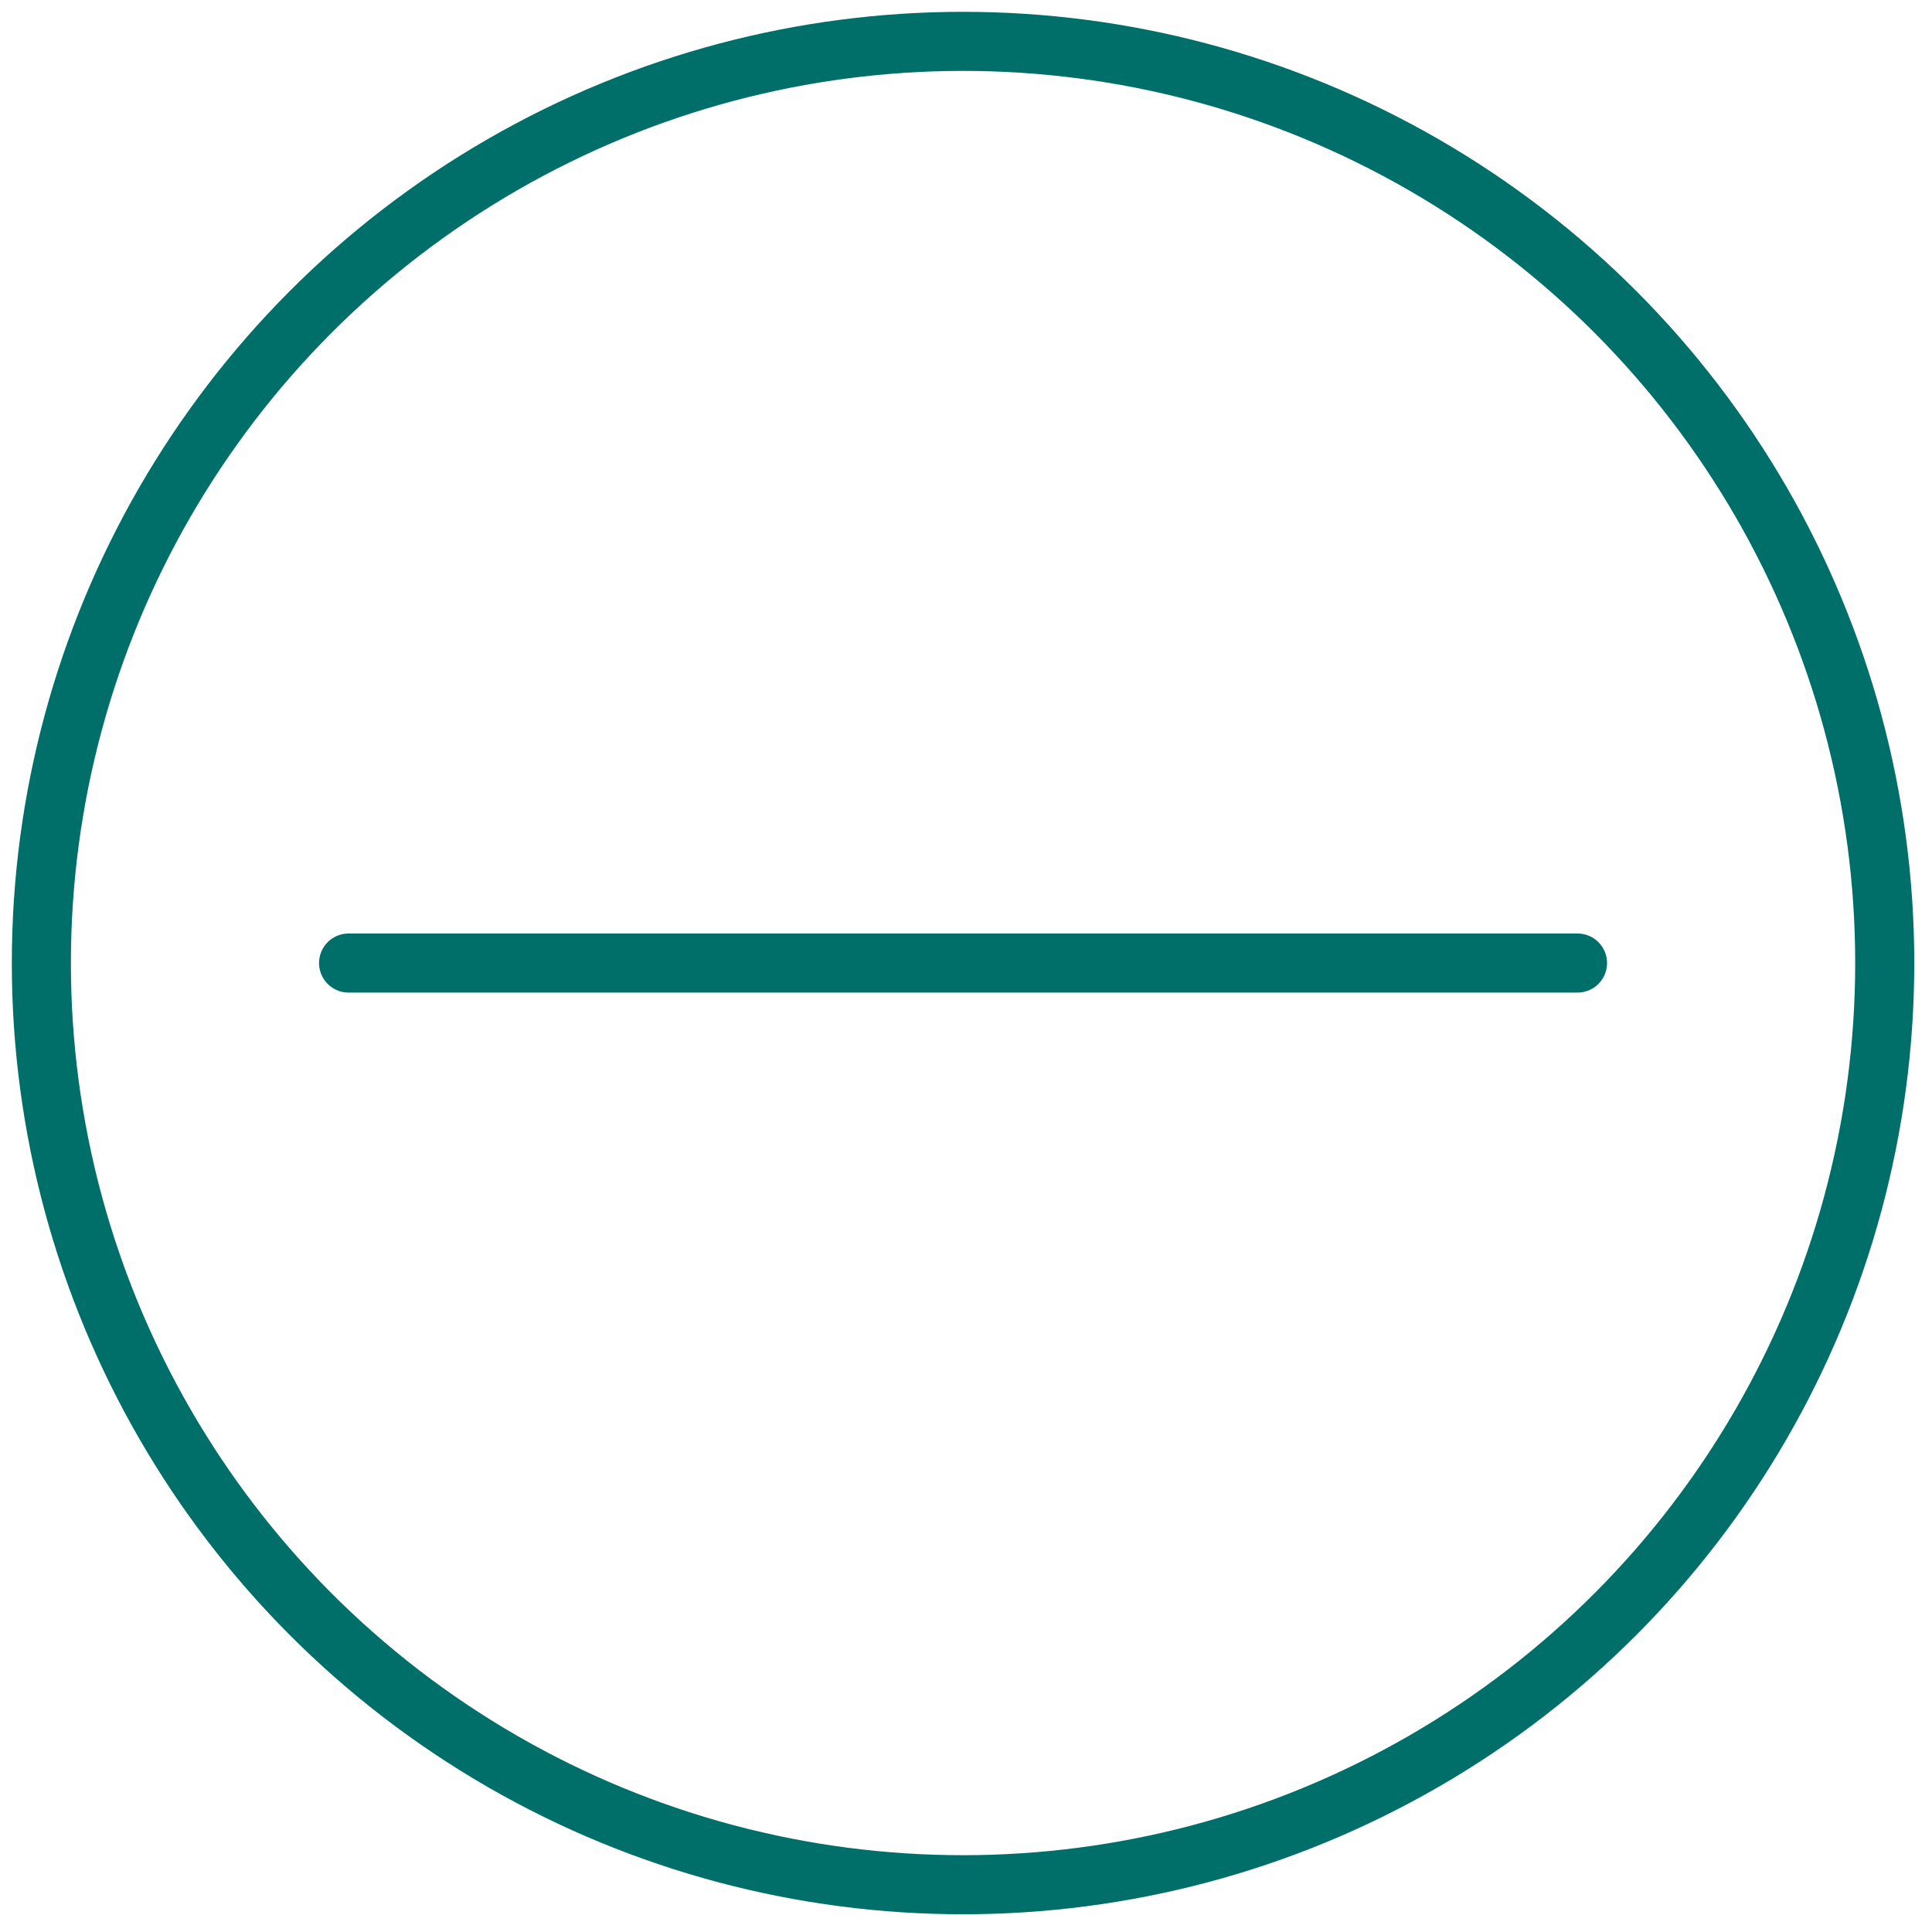
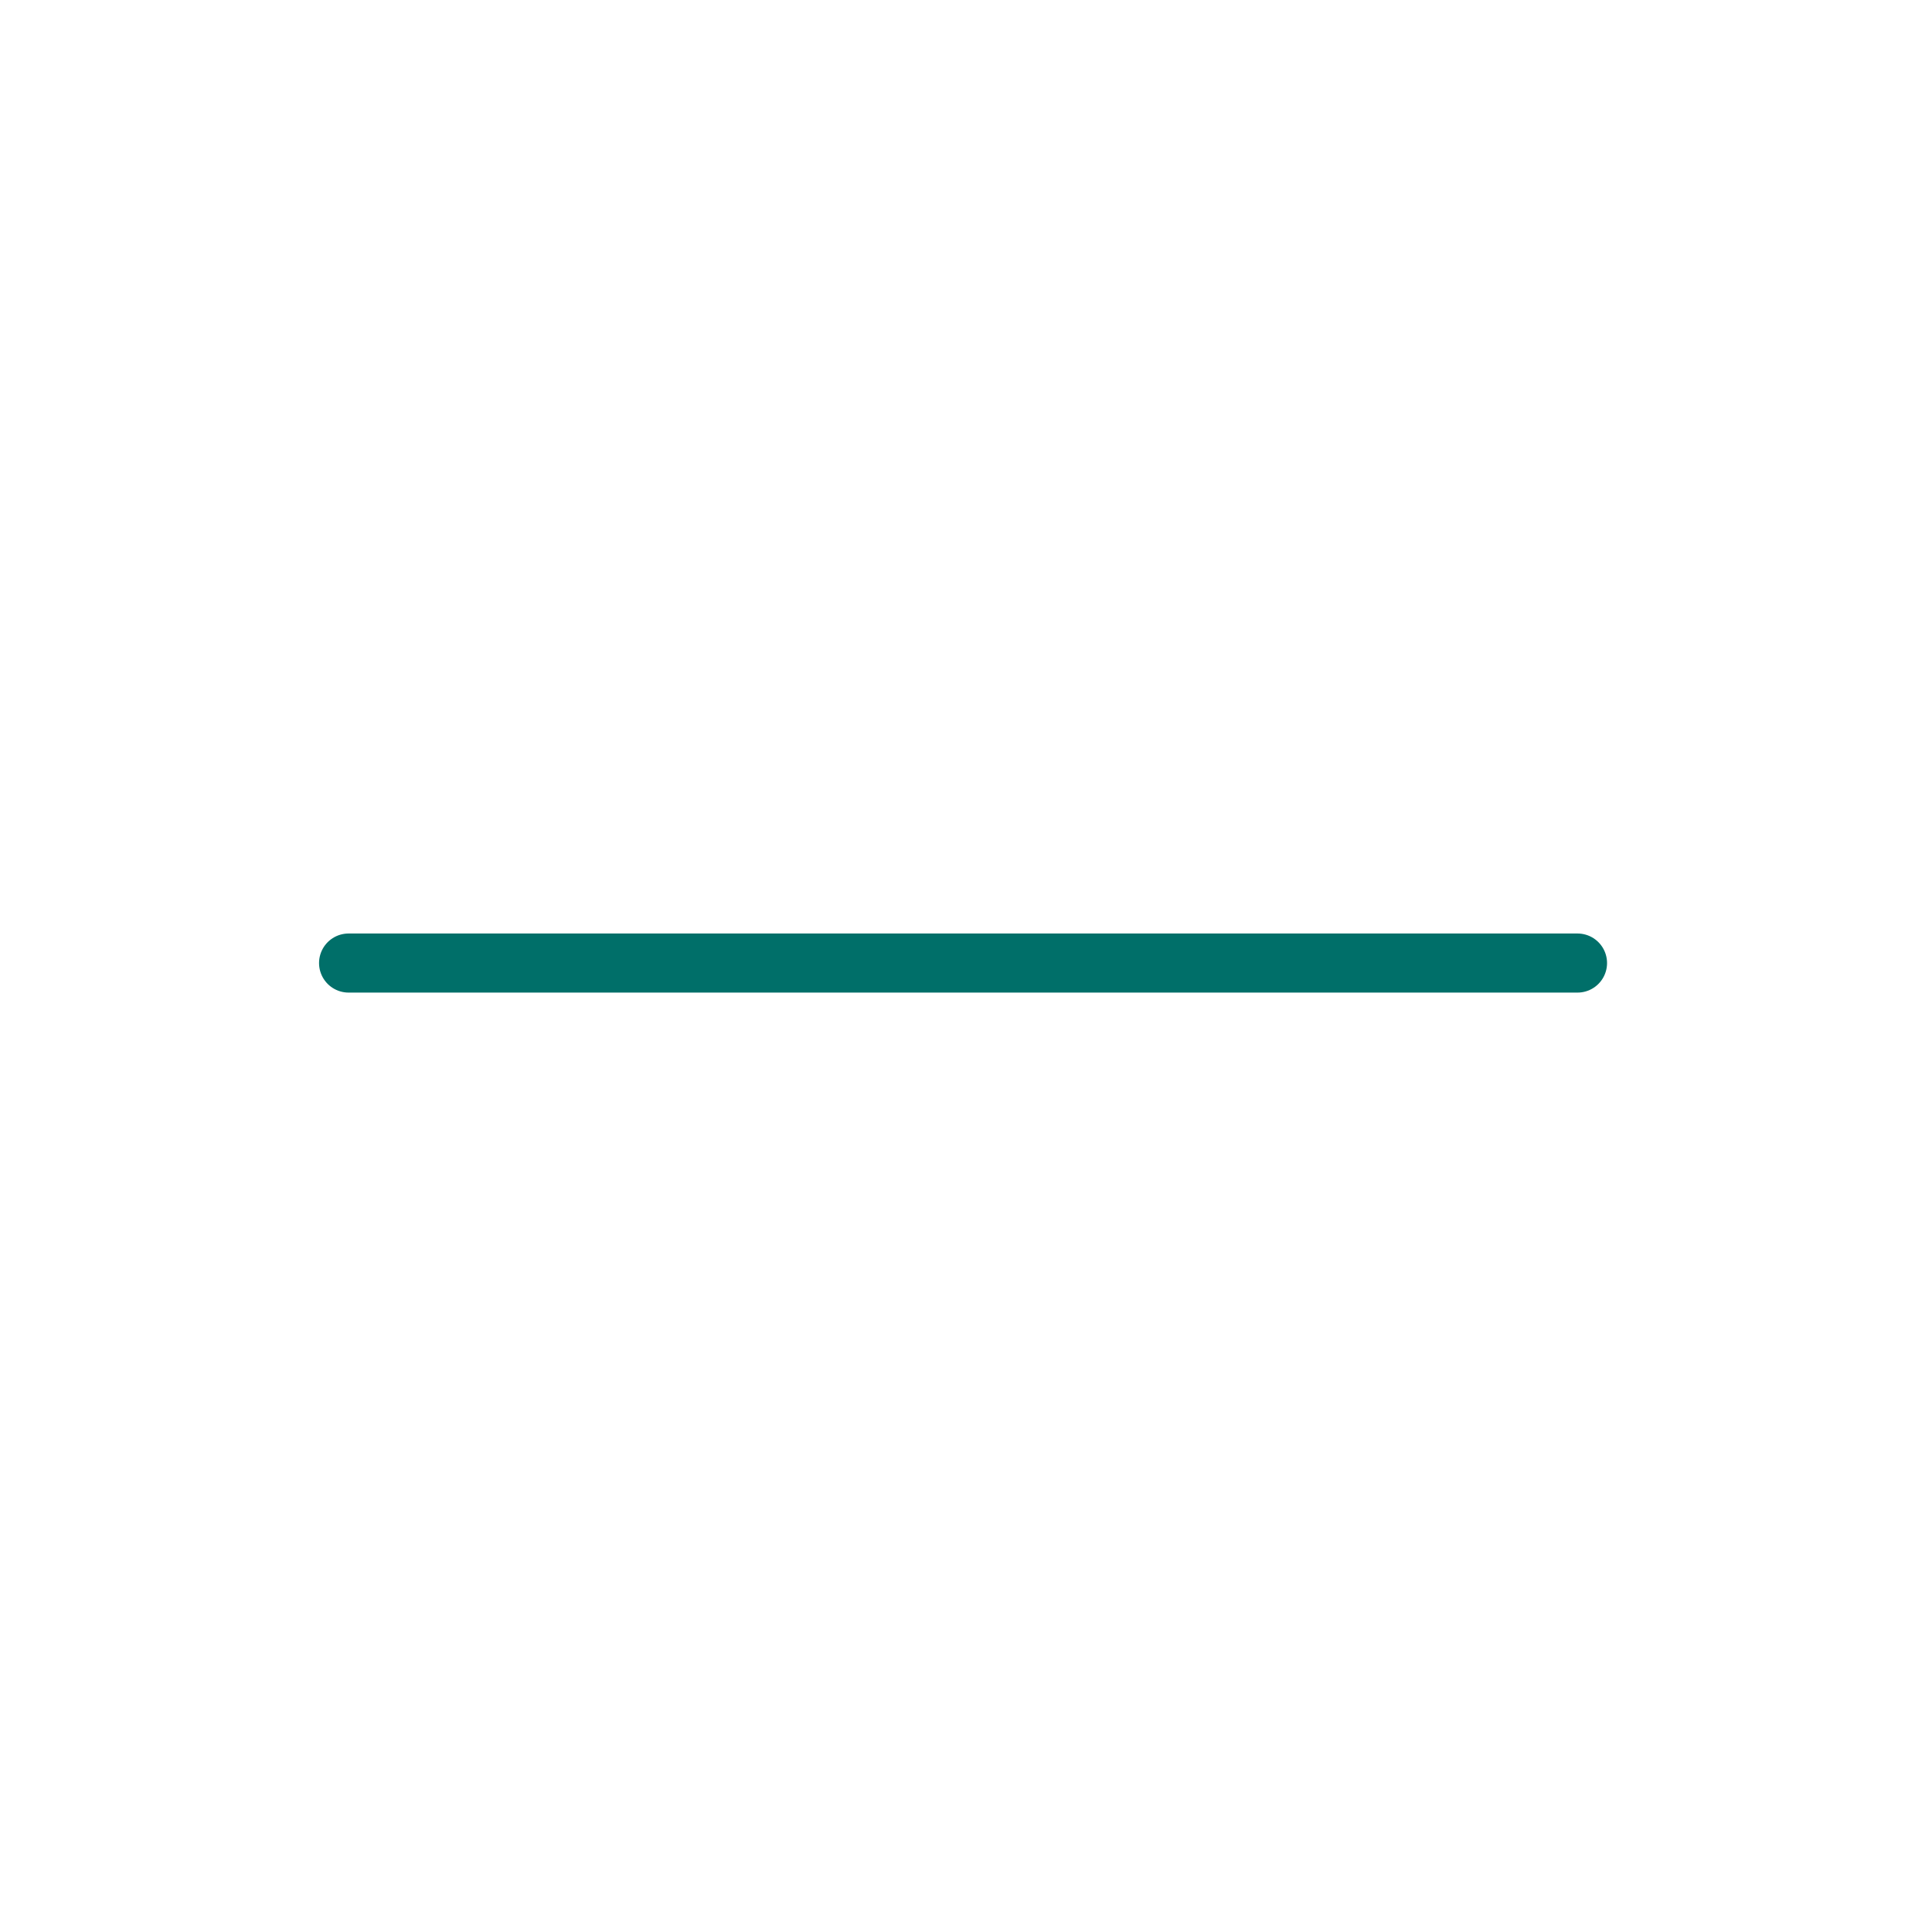
<svg xmlns="http://www.w3.org/2000/svg" version="1.1" id="Layer_2_00000170962534505017313020000000924193724593885862_" x="0px" y="0px" viewBox="0 0 32.7 32.7" style="enable-background:new 0 0 32.7 32.7;" xml:space="preserve">
  <style type="text/css">
	.st0{fill:none;stroke:#006F69;stroke-miterlimit:10;}
	.st1{fill:none;stroke:#006F69;stroke-linecap:round;stroke-linejoin:round;}
</style>
  <g id="BG">
    <g>
-       <circle class="st0" cx="16.3" cy="16.3" r="15.6" />
      <line class="st1" x1="5.9" y1="16.3" x2="26.7" y2="16.3" />
    </g>
  </g>
</svg>